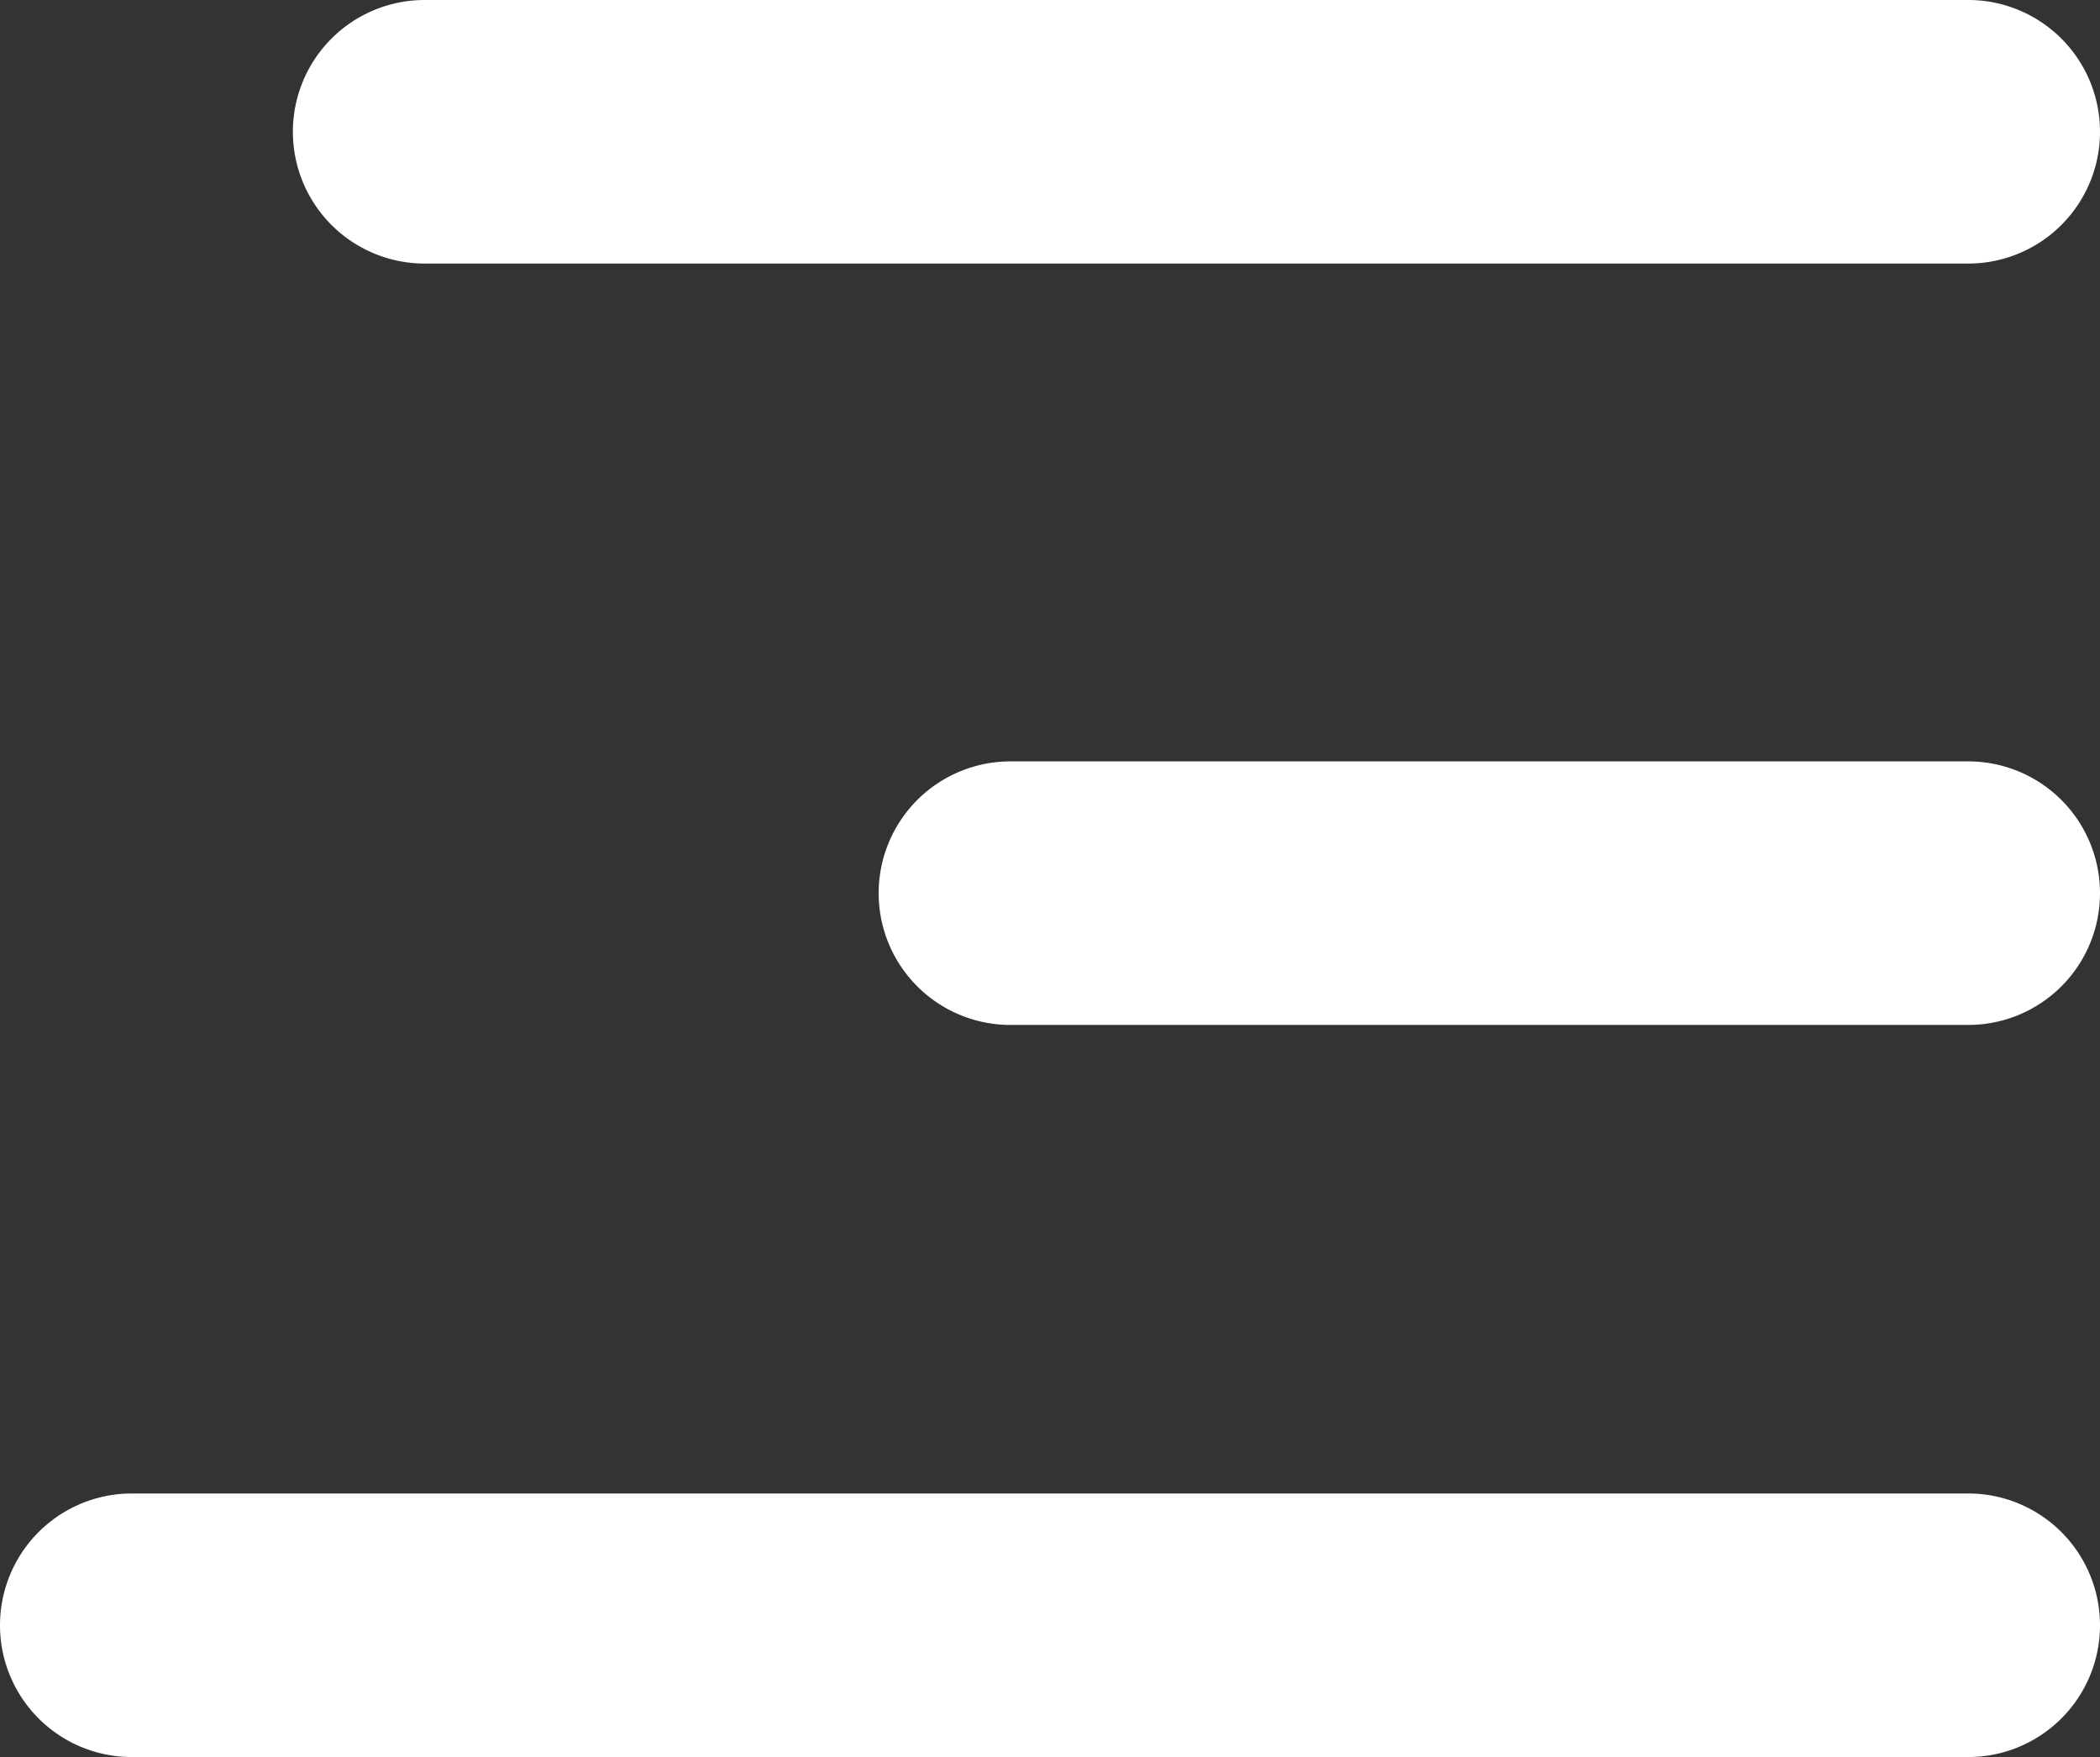
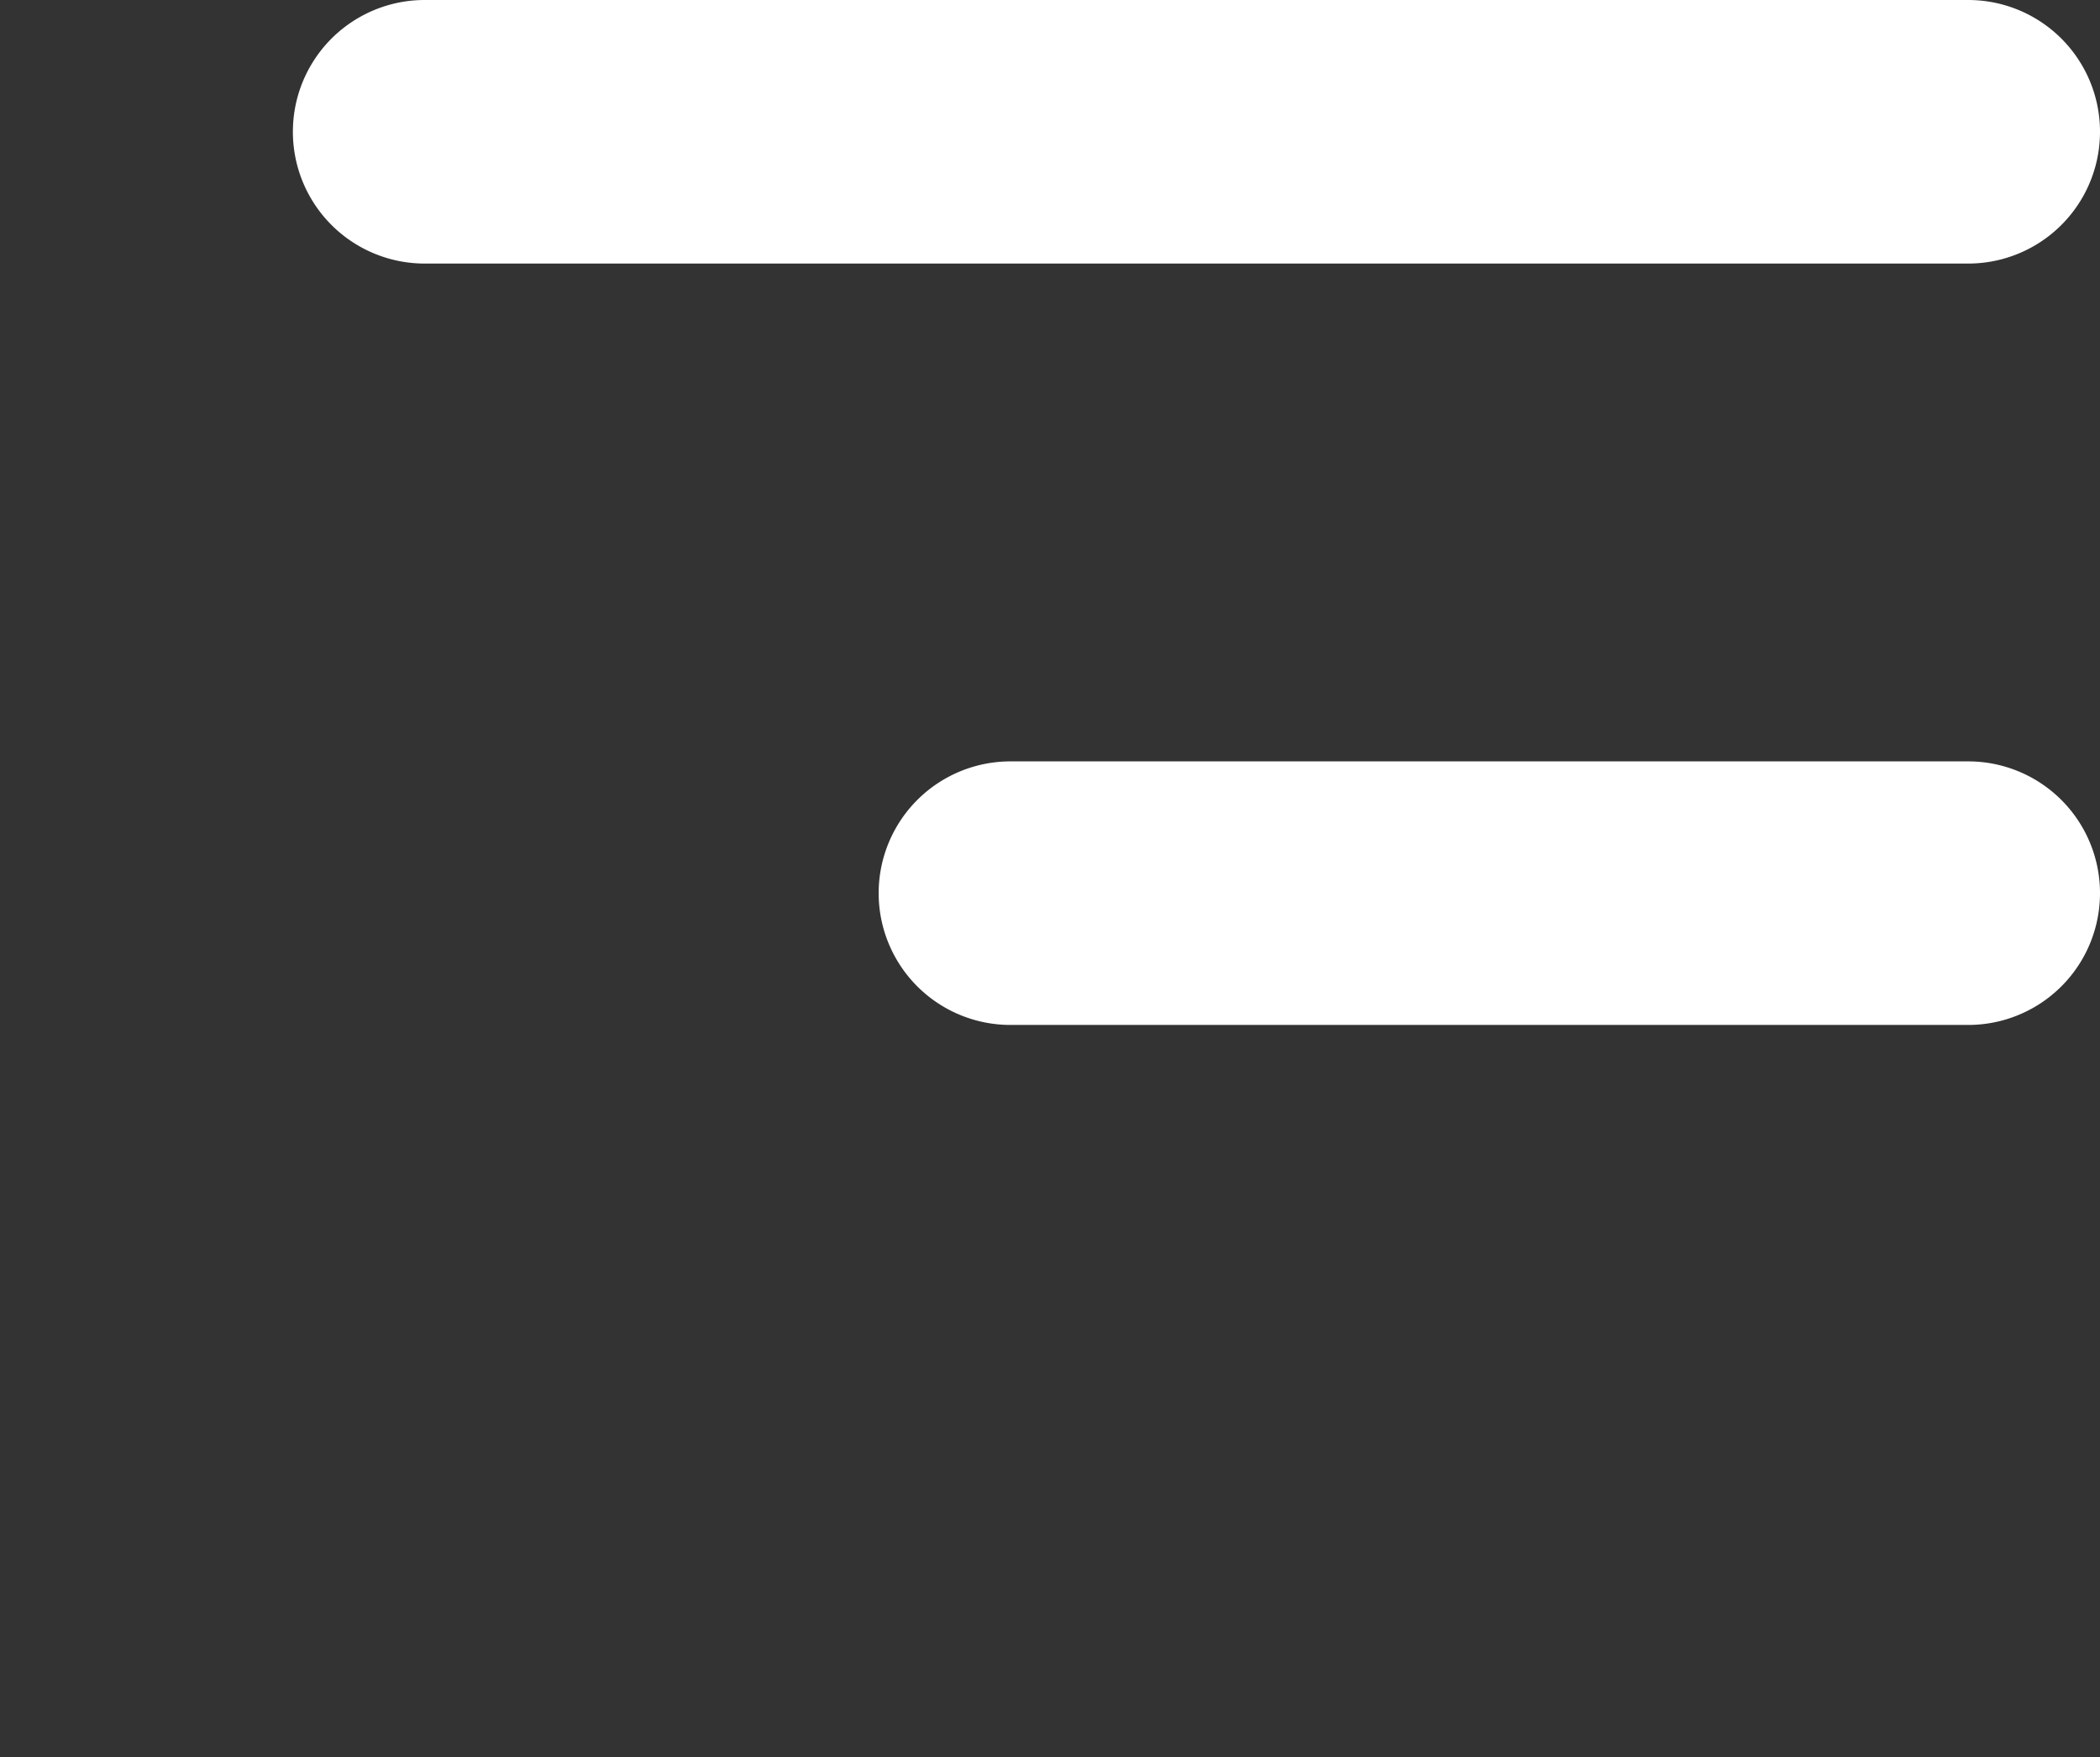
<svg xmlns="http://www.w3.org/2000/svg" width="25.095" height="21" viewBox="0 0 25.095 21">
  <rect x="0" y="0" width="25.095" height="21" fill="#333333" stroke="none" />
  <defs>
    <style>.a{fill:#fff;}</style>
  </defs>
  <g transform="translate(39.295 41.5) rotate(180)">
-     <path class="a" d="M37.72,20.5H15.775a1.575,1.575,0,1,0,0,3.15H37.72a1.575,1.575,0,1,0,0-3.15Z" />
    <path class="a" d="M15.775,48.65H27.22a1.575,1.575,0,1,0,0-3.15H15.775a1.575,1.575,0,0,0,0,3.15Z" transform="translate(0 -16.25)" />
    <path class="a" d="M34.22,71.5H15.775a1.575,1.575,0,1,0,0,3.15H34.22a1.575,1.575,0,1,0,0-3.15Z" transform="translate(0 -33.15)" />
  </g>
</svg>